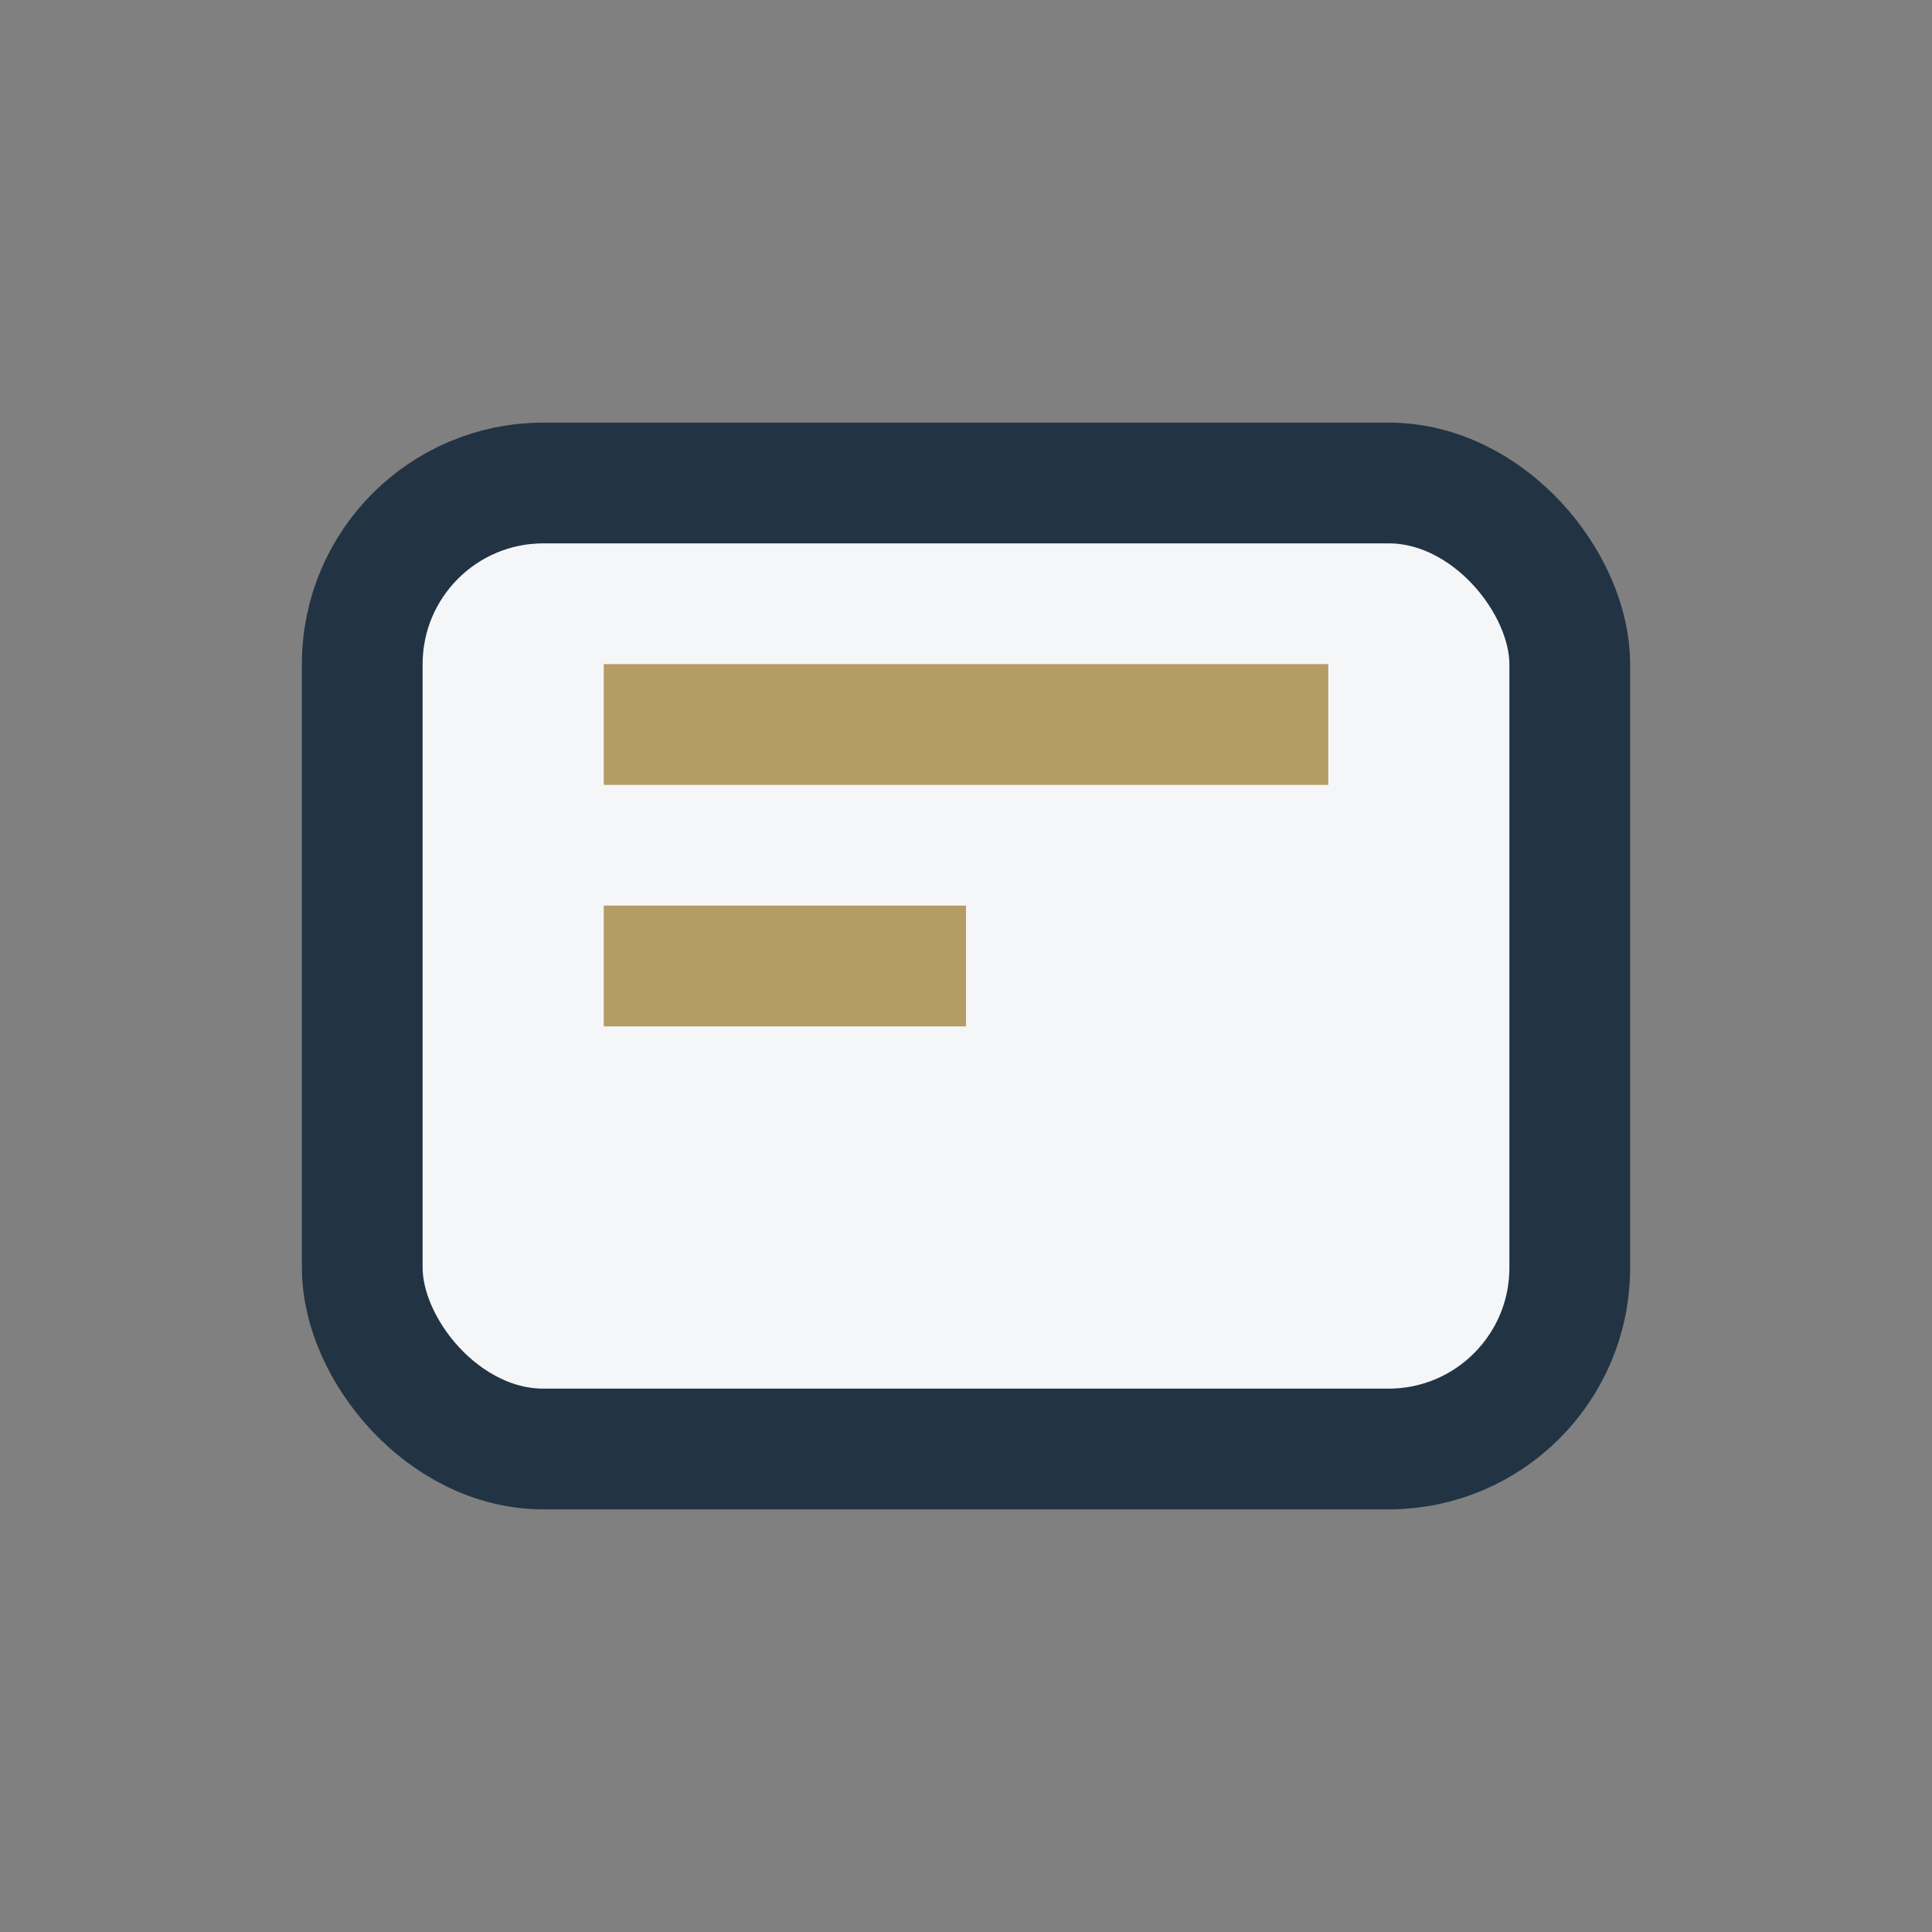
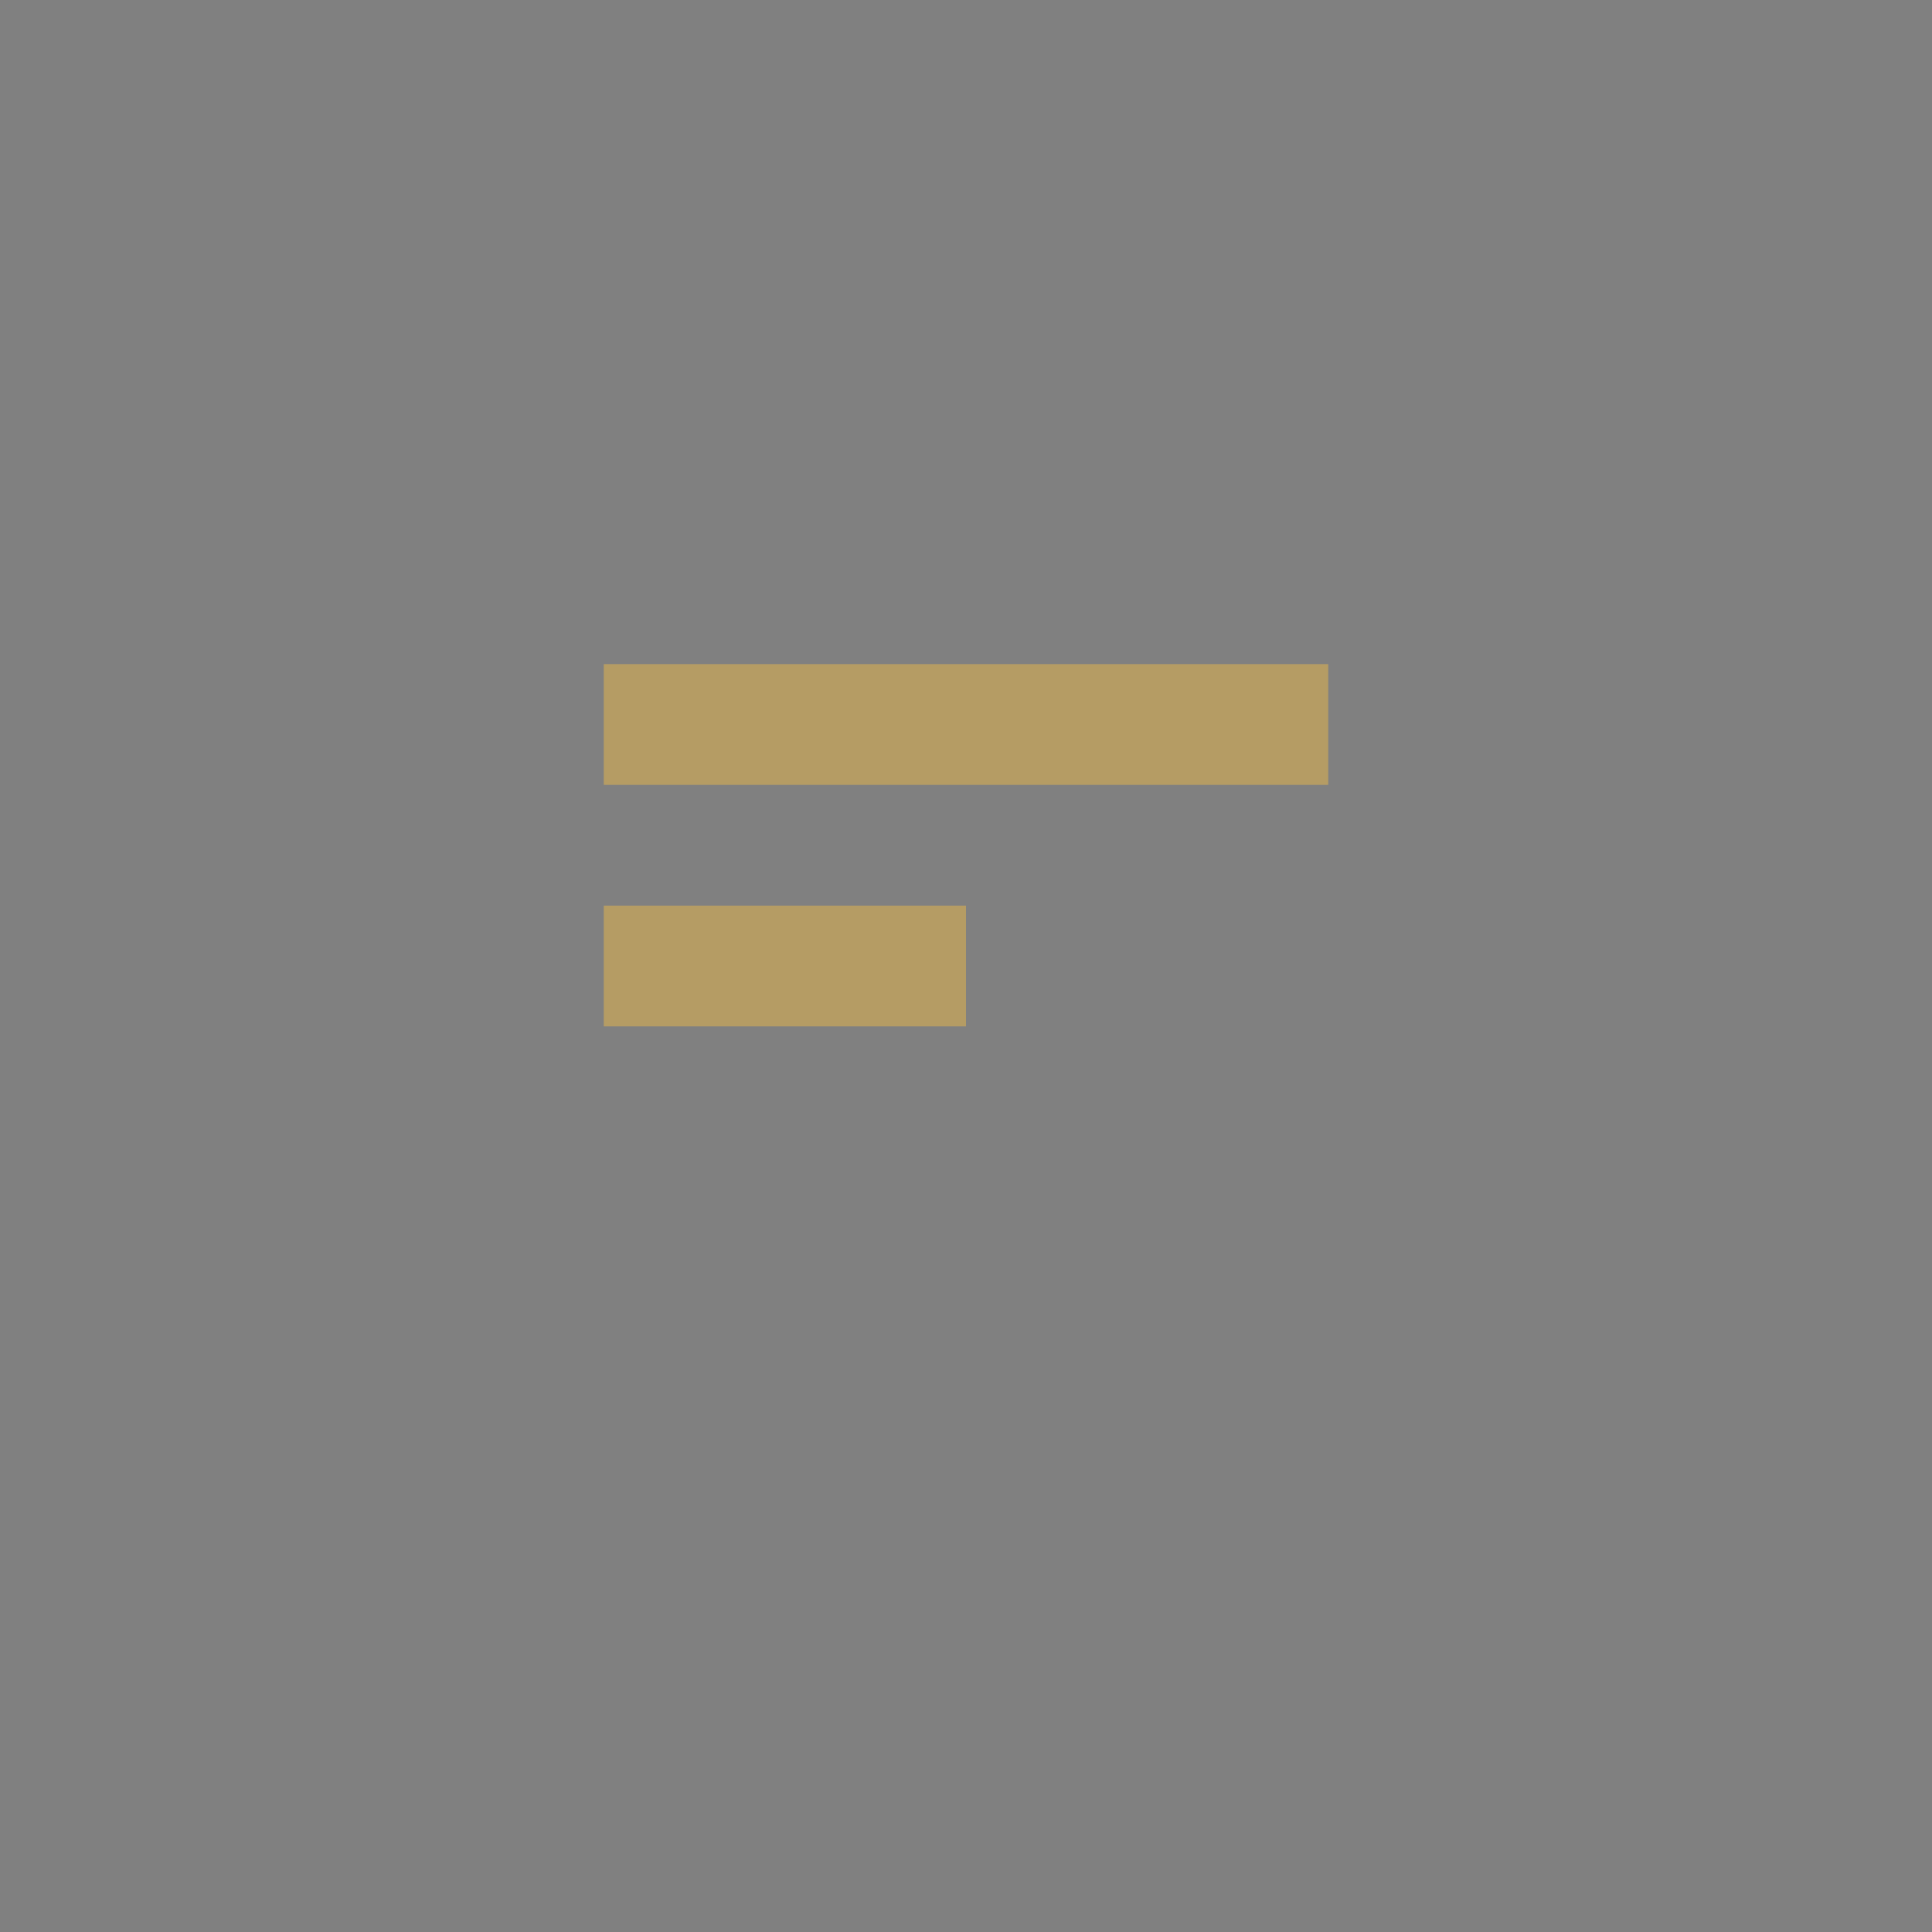
<svg xmlns="http://www.w3.org/2000/svg" width="32" height="32" viewBox="0 0 32 32">
  <rect x="0" y="0" width="32" height="32" fill="#808080" stroke="none" />
-   <rect x="6" y="8" width="20" height="16" rx="3" fill="#F4F6F8" stroke="#223344" stroke-width="2" />
  <path d="M10 12h12M10 16h6" stroke="#B59C64" stroke-width="2" />
</svg>